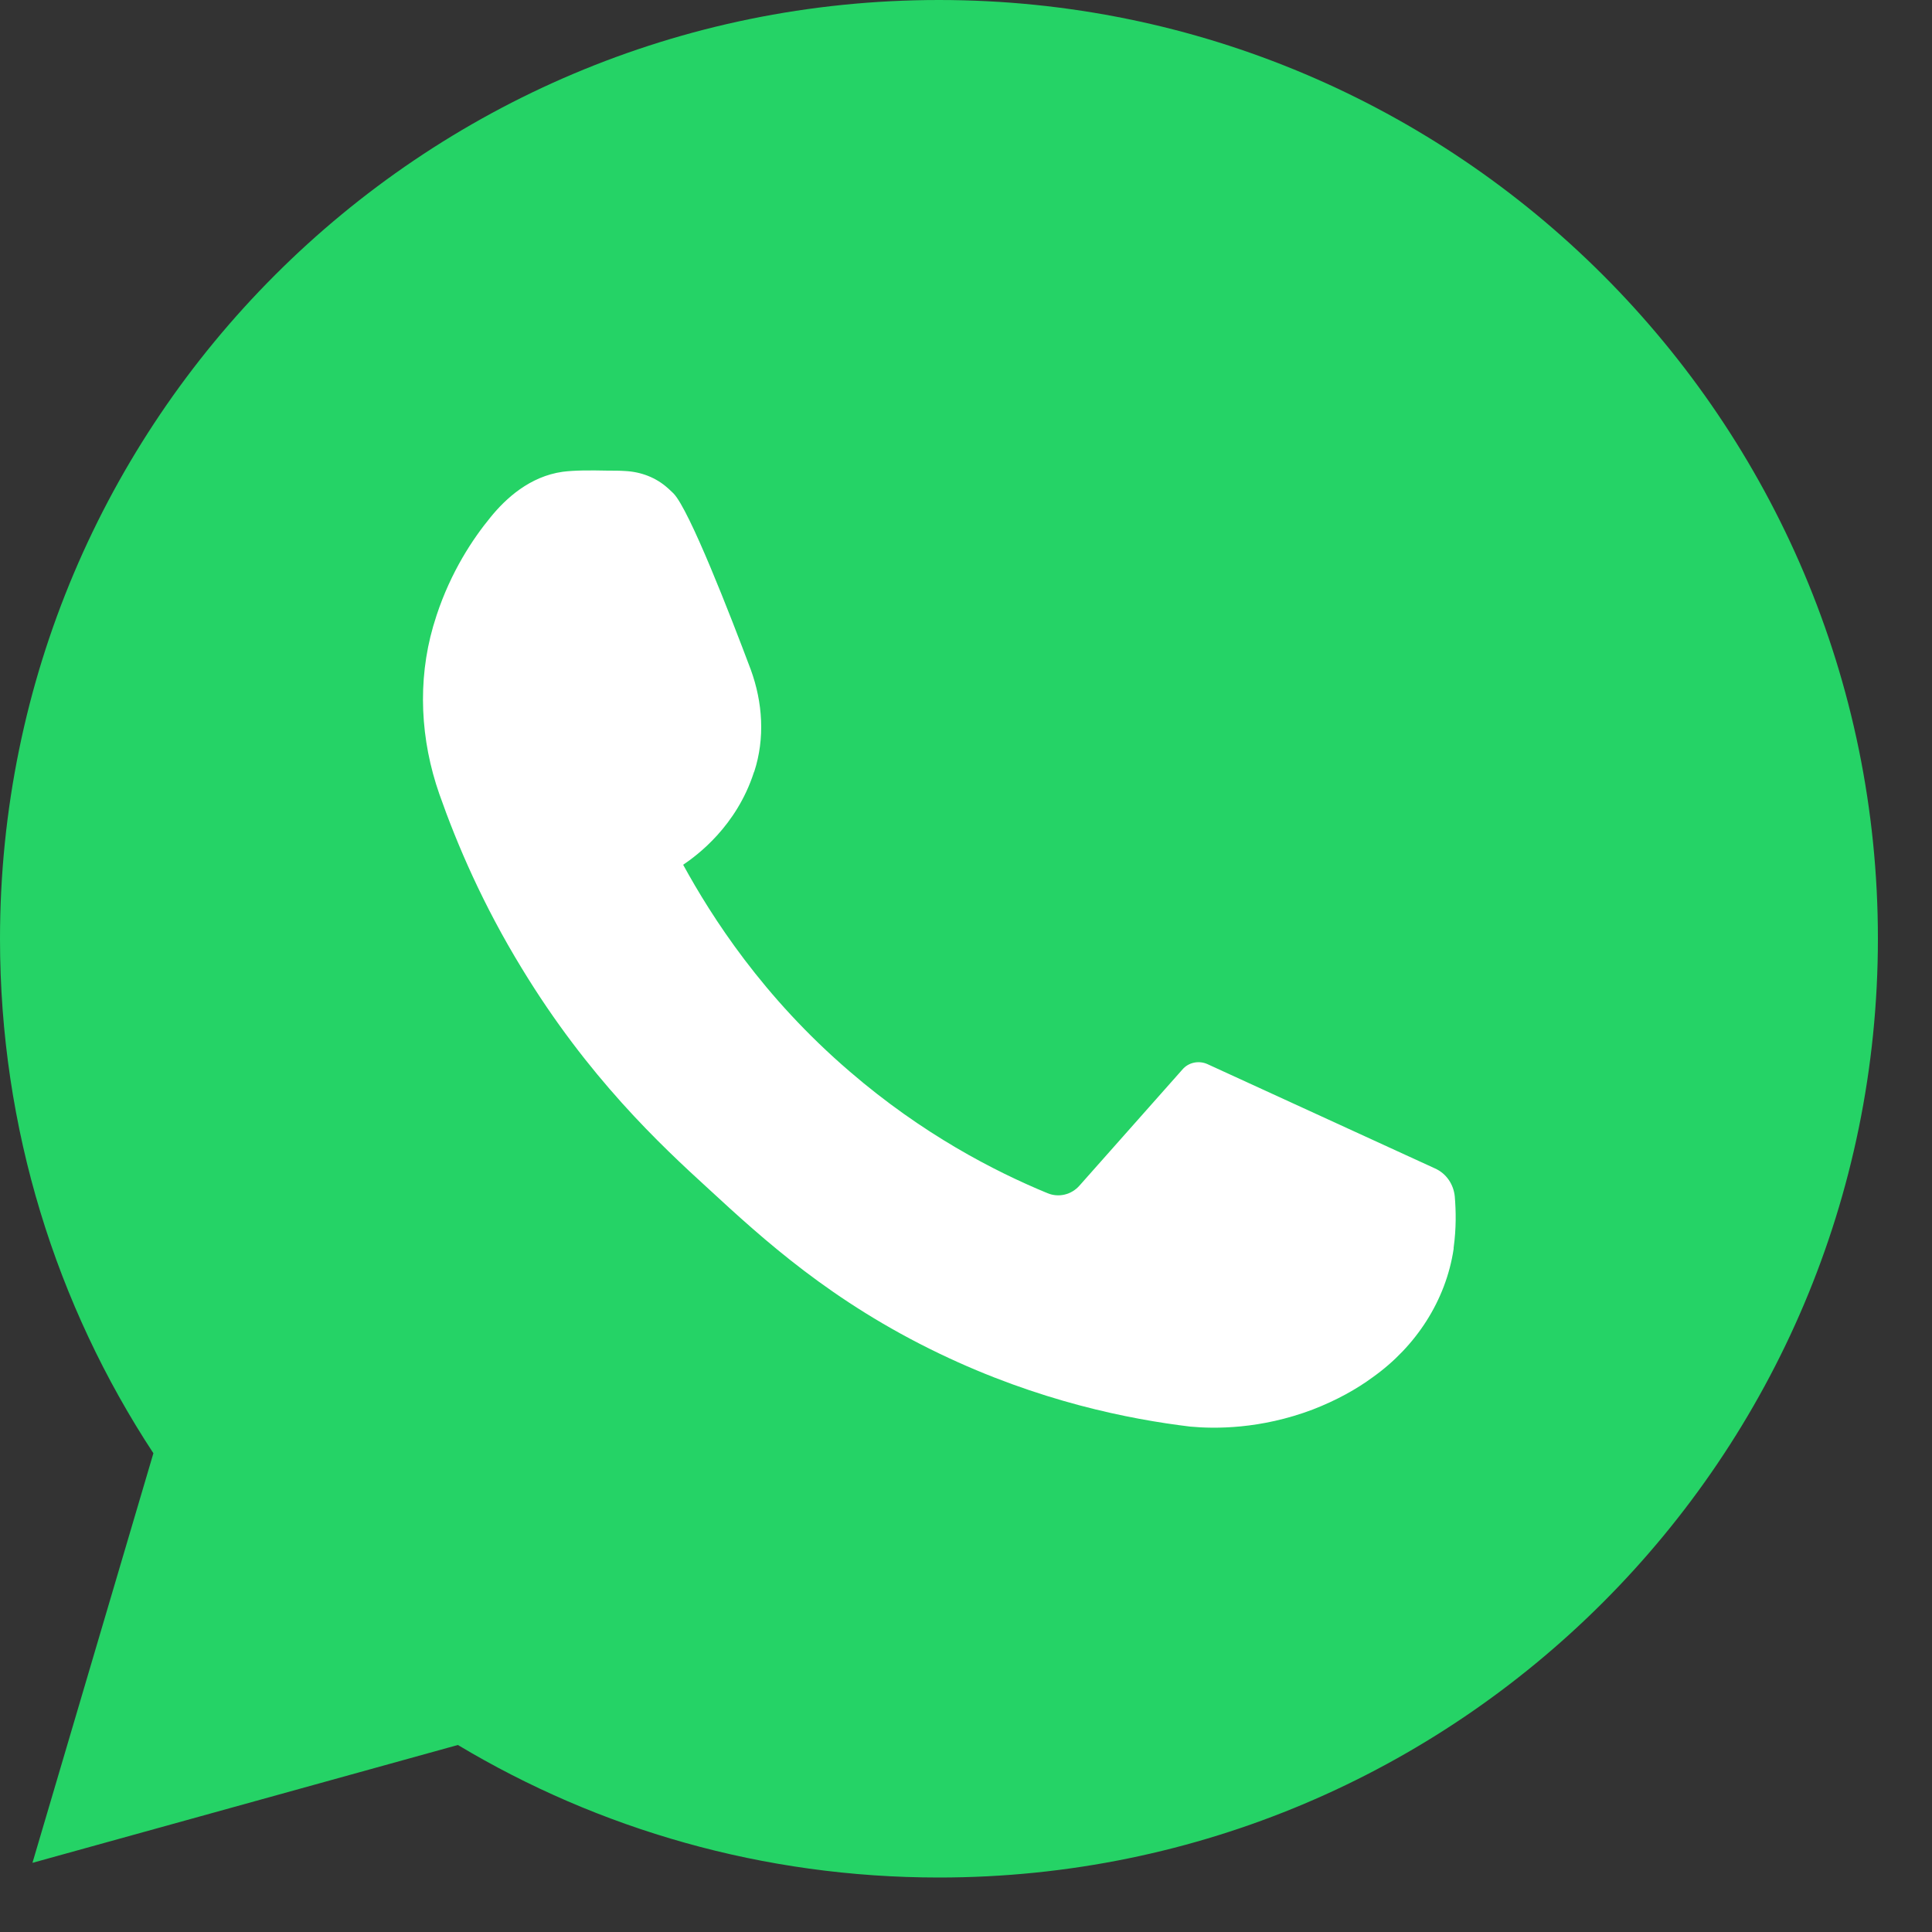
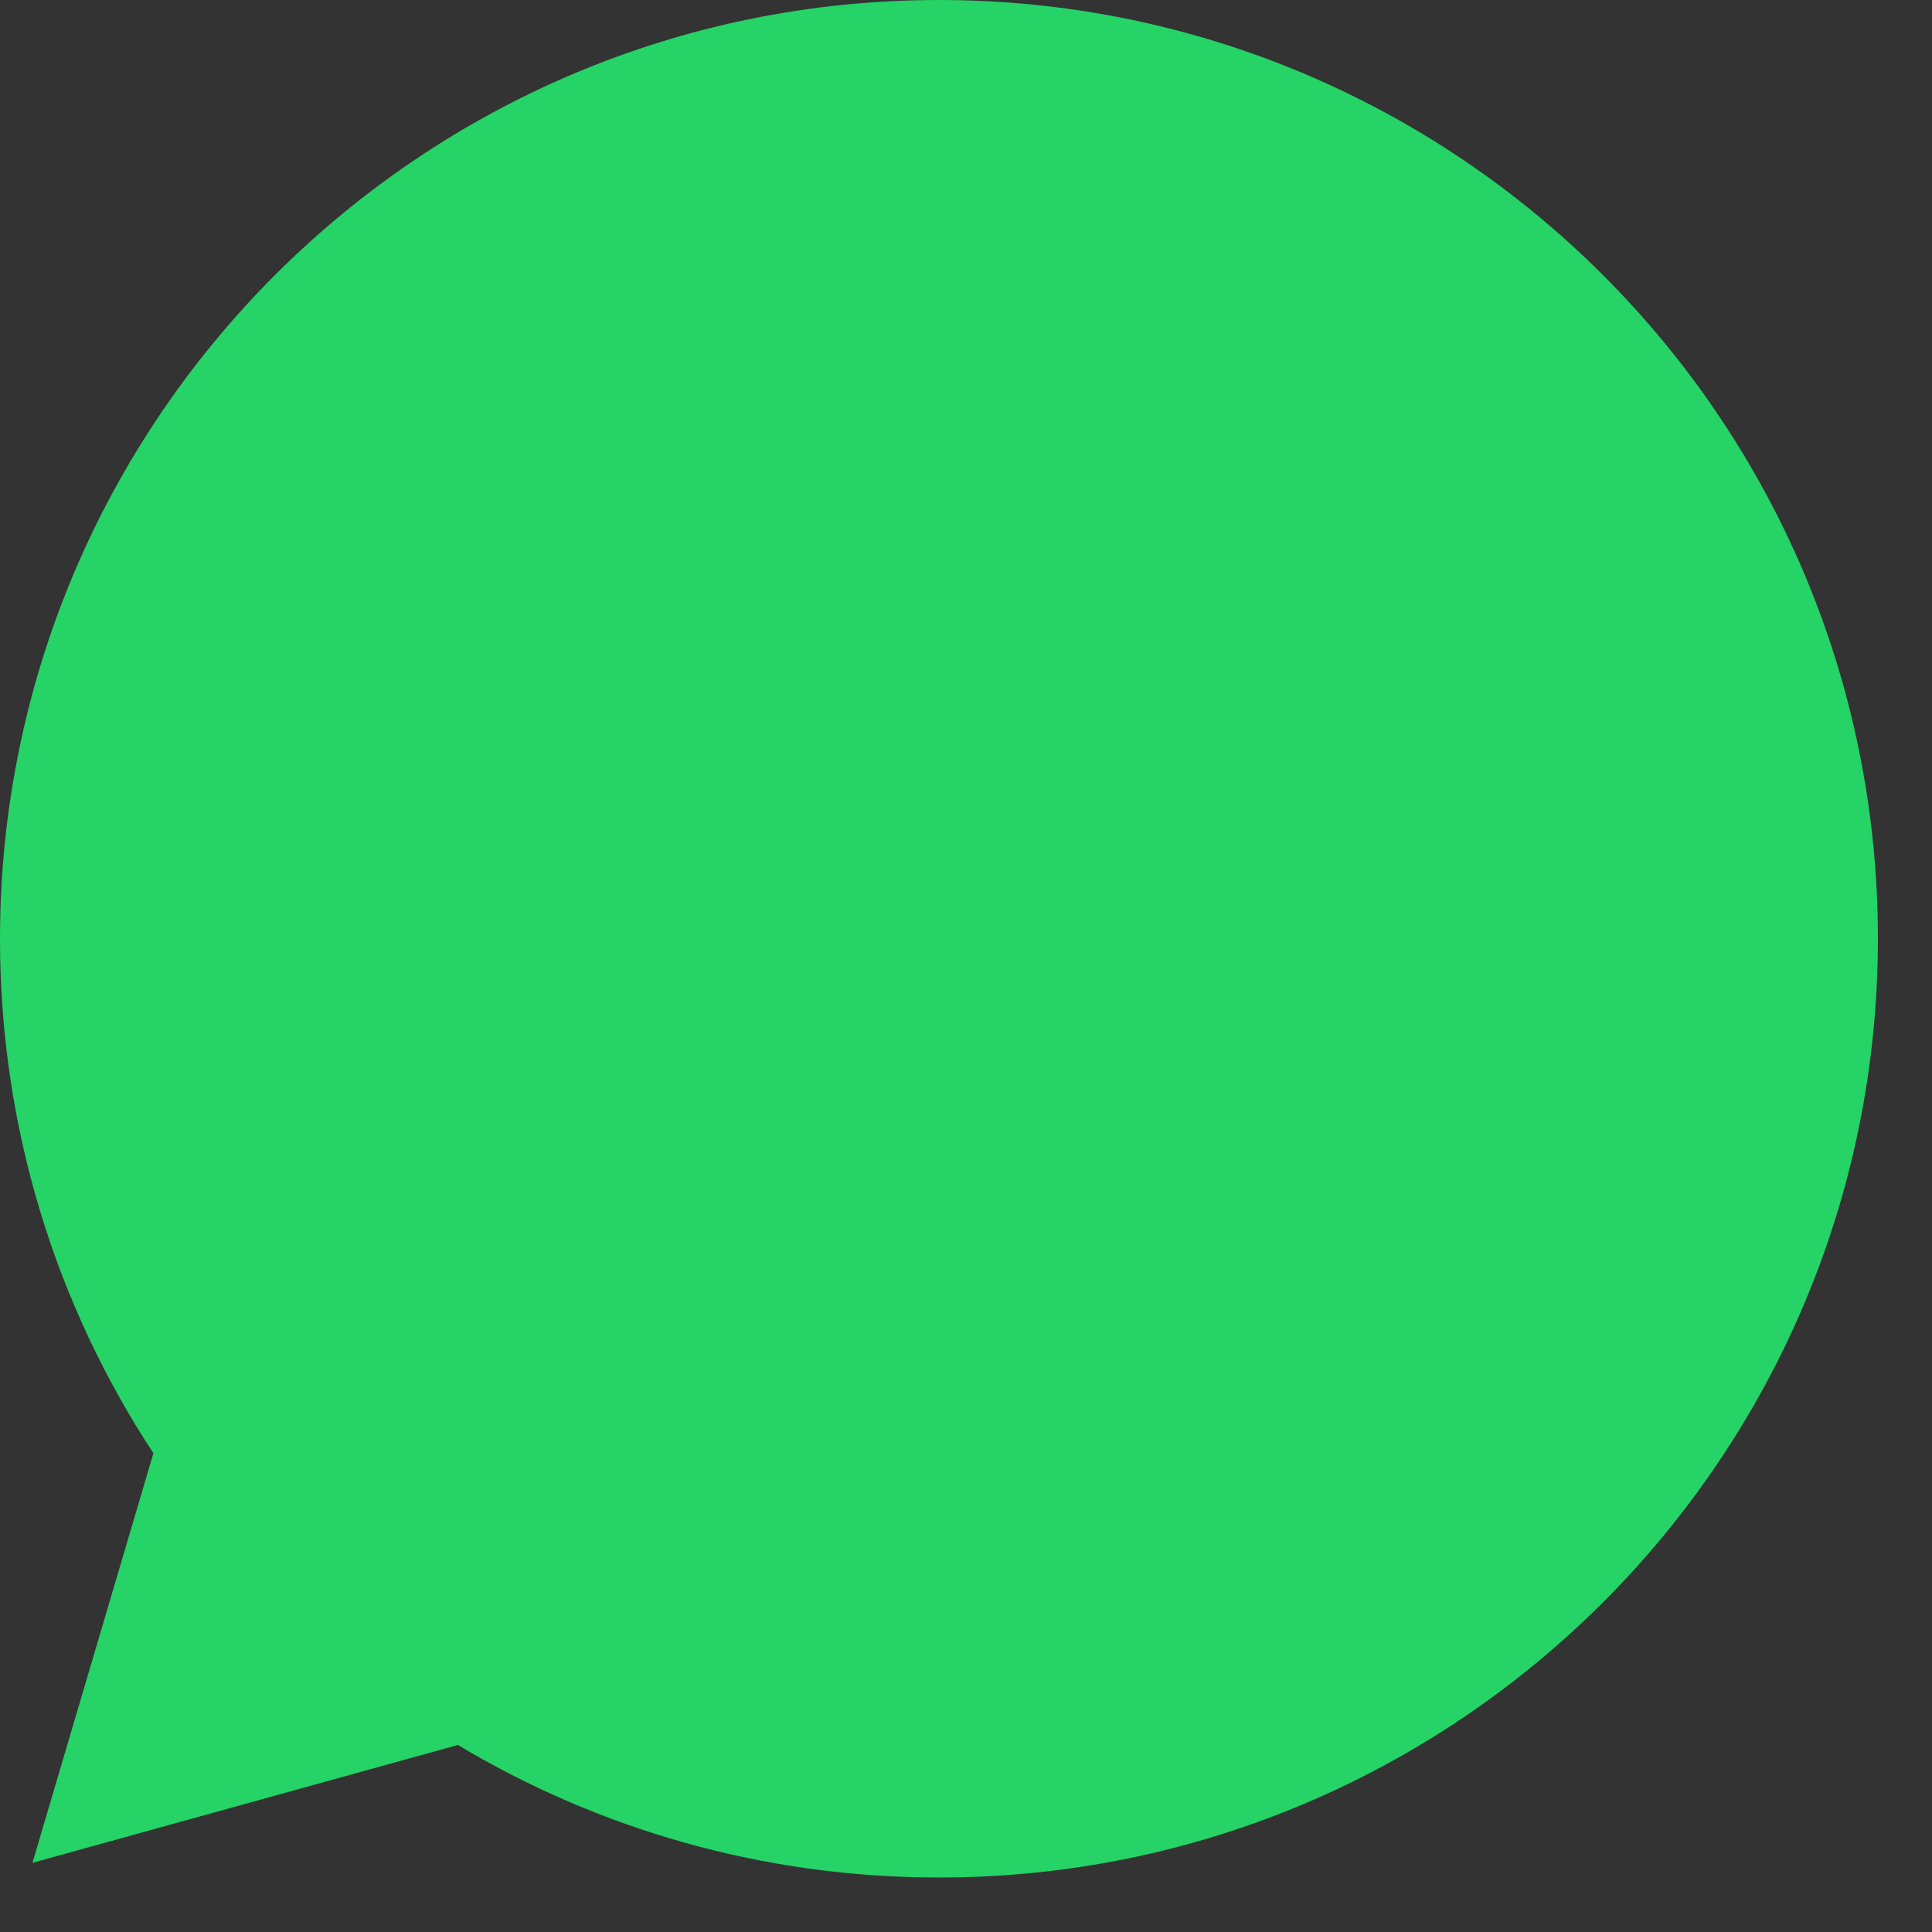
<svg xmlns="http://www.w3.org/2000/svg" width="100%" height="100%" viewBox="0 0 60 60" version="1.1" xml:space="preserve" style="fill-rule:evenodd;clip-rule:evenodd;stroke-linejoin:round;stroke-miterlimit:2;">
  <rect x="0" y="0" width="60" height="60" fill="#333333" stroke="none" />
  <g transform="matrix(0.016,0,0,0.016,0,0)">
    <path d="M1822.5,0C816,0 0,816 0,1822.5C0,2190.75 109.5,2534.25 297.75,2820.75L63,3615.75L888.75,3387C1161.75,3550.5 1481.25,3644.25 1822.5,3644.25C2829,3644.25 3645,2828.25 3645,1821.75C3645,816 2829,0 1822.5,0Z" style="fill:rgb(37,211,102);fill-rule:nonzero;" />
  </g>
  <g transform="matrix(0.016,0,0,0.016,0,0)">
-     <path d="M2823.75,2322.75C2821.5,2298.75 2807.25,2277.75 2785.5,2268C2638.5,2200.5 2490.75,2133 2343.75,2065.5C2327.25,2058 2307,2061.75 2295,2076L2095.5,2301C2079.75,2319 2055,2325 2033.25,2316C1929.75,2273.25 1790.25,2201.25 1649.25,2079.75C1480.5,1935 1381.5,1779.75 1326,1678.5C1353.75,1659.75 1429.5,1603.5 1463.25,1499.25C1463.25,1498.5 1464,1497.75 1464,1497.75C1485,1433.25 1480.5,1363.5 1457.25,1299.75C1417.5,1194 1338,989.25 1307.25,957.75C1302,952.5 1296,947.25 1296,947.25C1273.5,927 1244.25,915.75 1213.5,914.251C1203,913.5 1191.75,913.5 1179.75,913.5C1145.25,912.75 1114.5,912.75 1092,915.75C1028.25,924.75 981.75,967.5 952.5,1003.5C917.25,1046.25 875.25,1110 847.5,1194C845.25,1201.5 843,1208.25 840.75,1215.75C810,1322.25 816,1436.25 852.75,1541.25C887.25,1639.5 937.5,1756.5 1013.25,1880.25C1141.5,2091 1281,2221.5 1375.5,2307.75C1482,2406 1614,2526.75 1823.25,2627.25C2016.75,2720.25 2192.25,2754.75 2310,2769C2358,2773.5 2446.5,2774.25 2547.75,2736C2594.25,2718 2633.25,2696.25 2664.75,2673C2748,2613.75 2806.5,2524.5 2821.5,2424L2821.5,2421.75C2826.75,2383.5 2826,2350.5 2823.75,2322.75Z" style="fill:white;fill-rule:nonzero;" />
-   </g>
+     </g>
</svg>